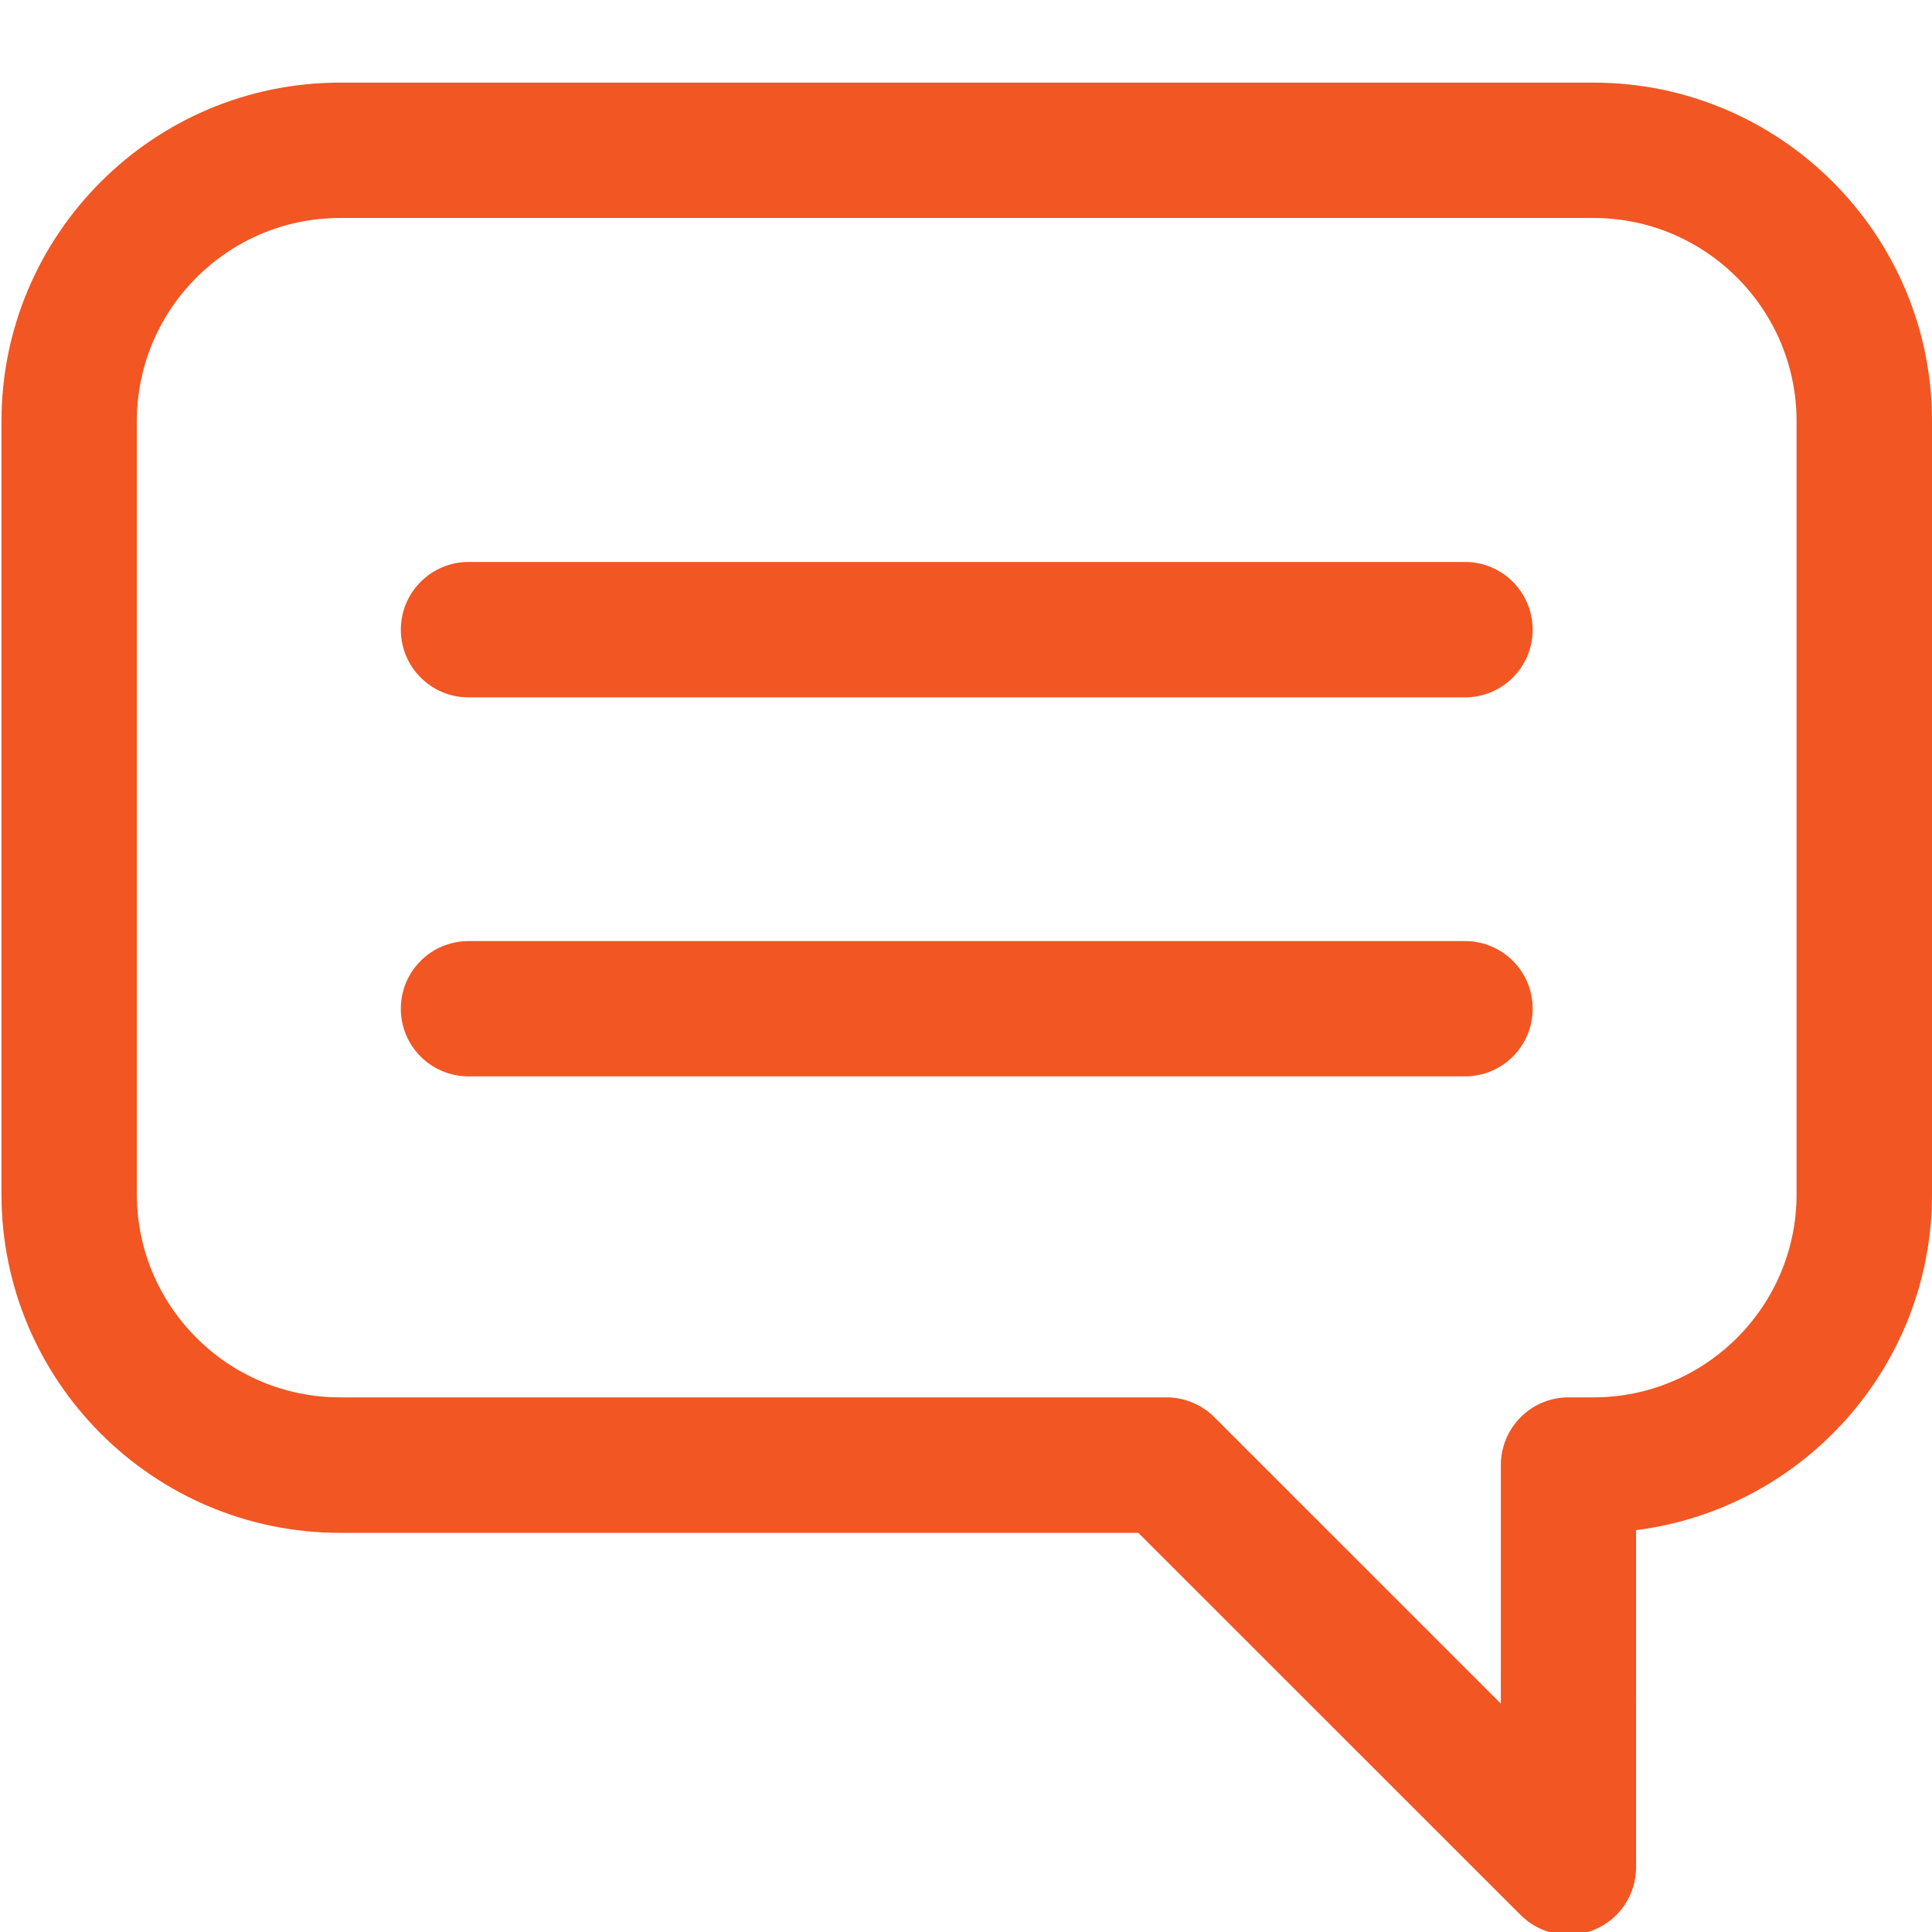
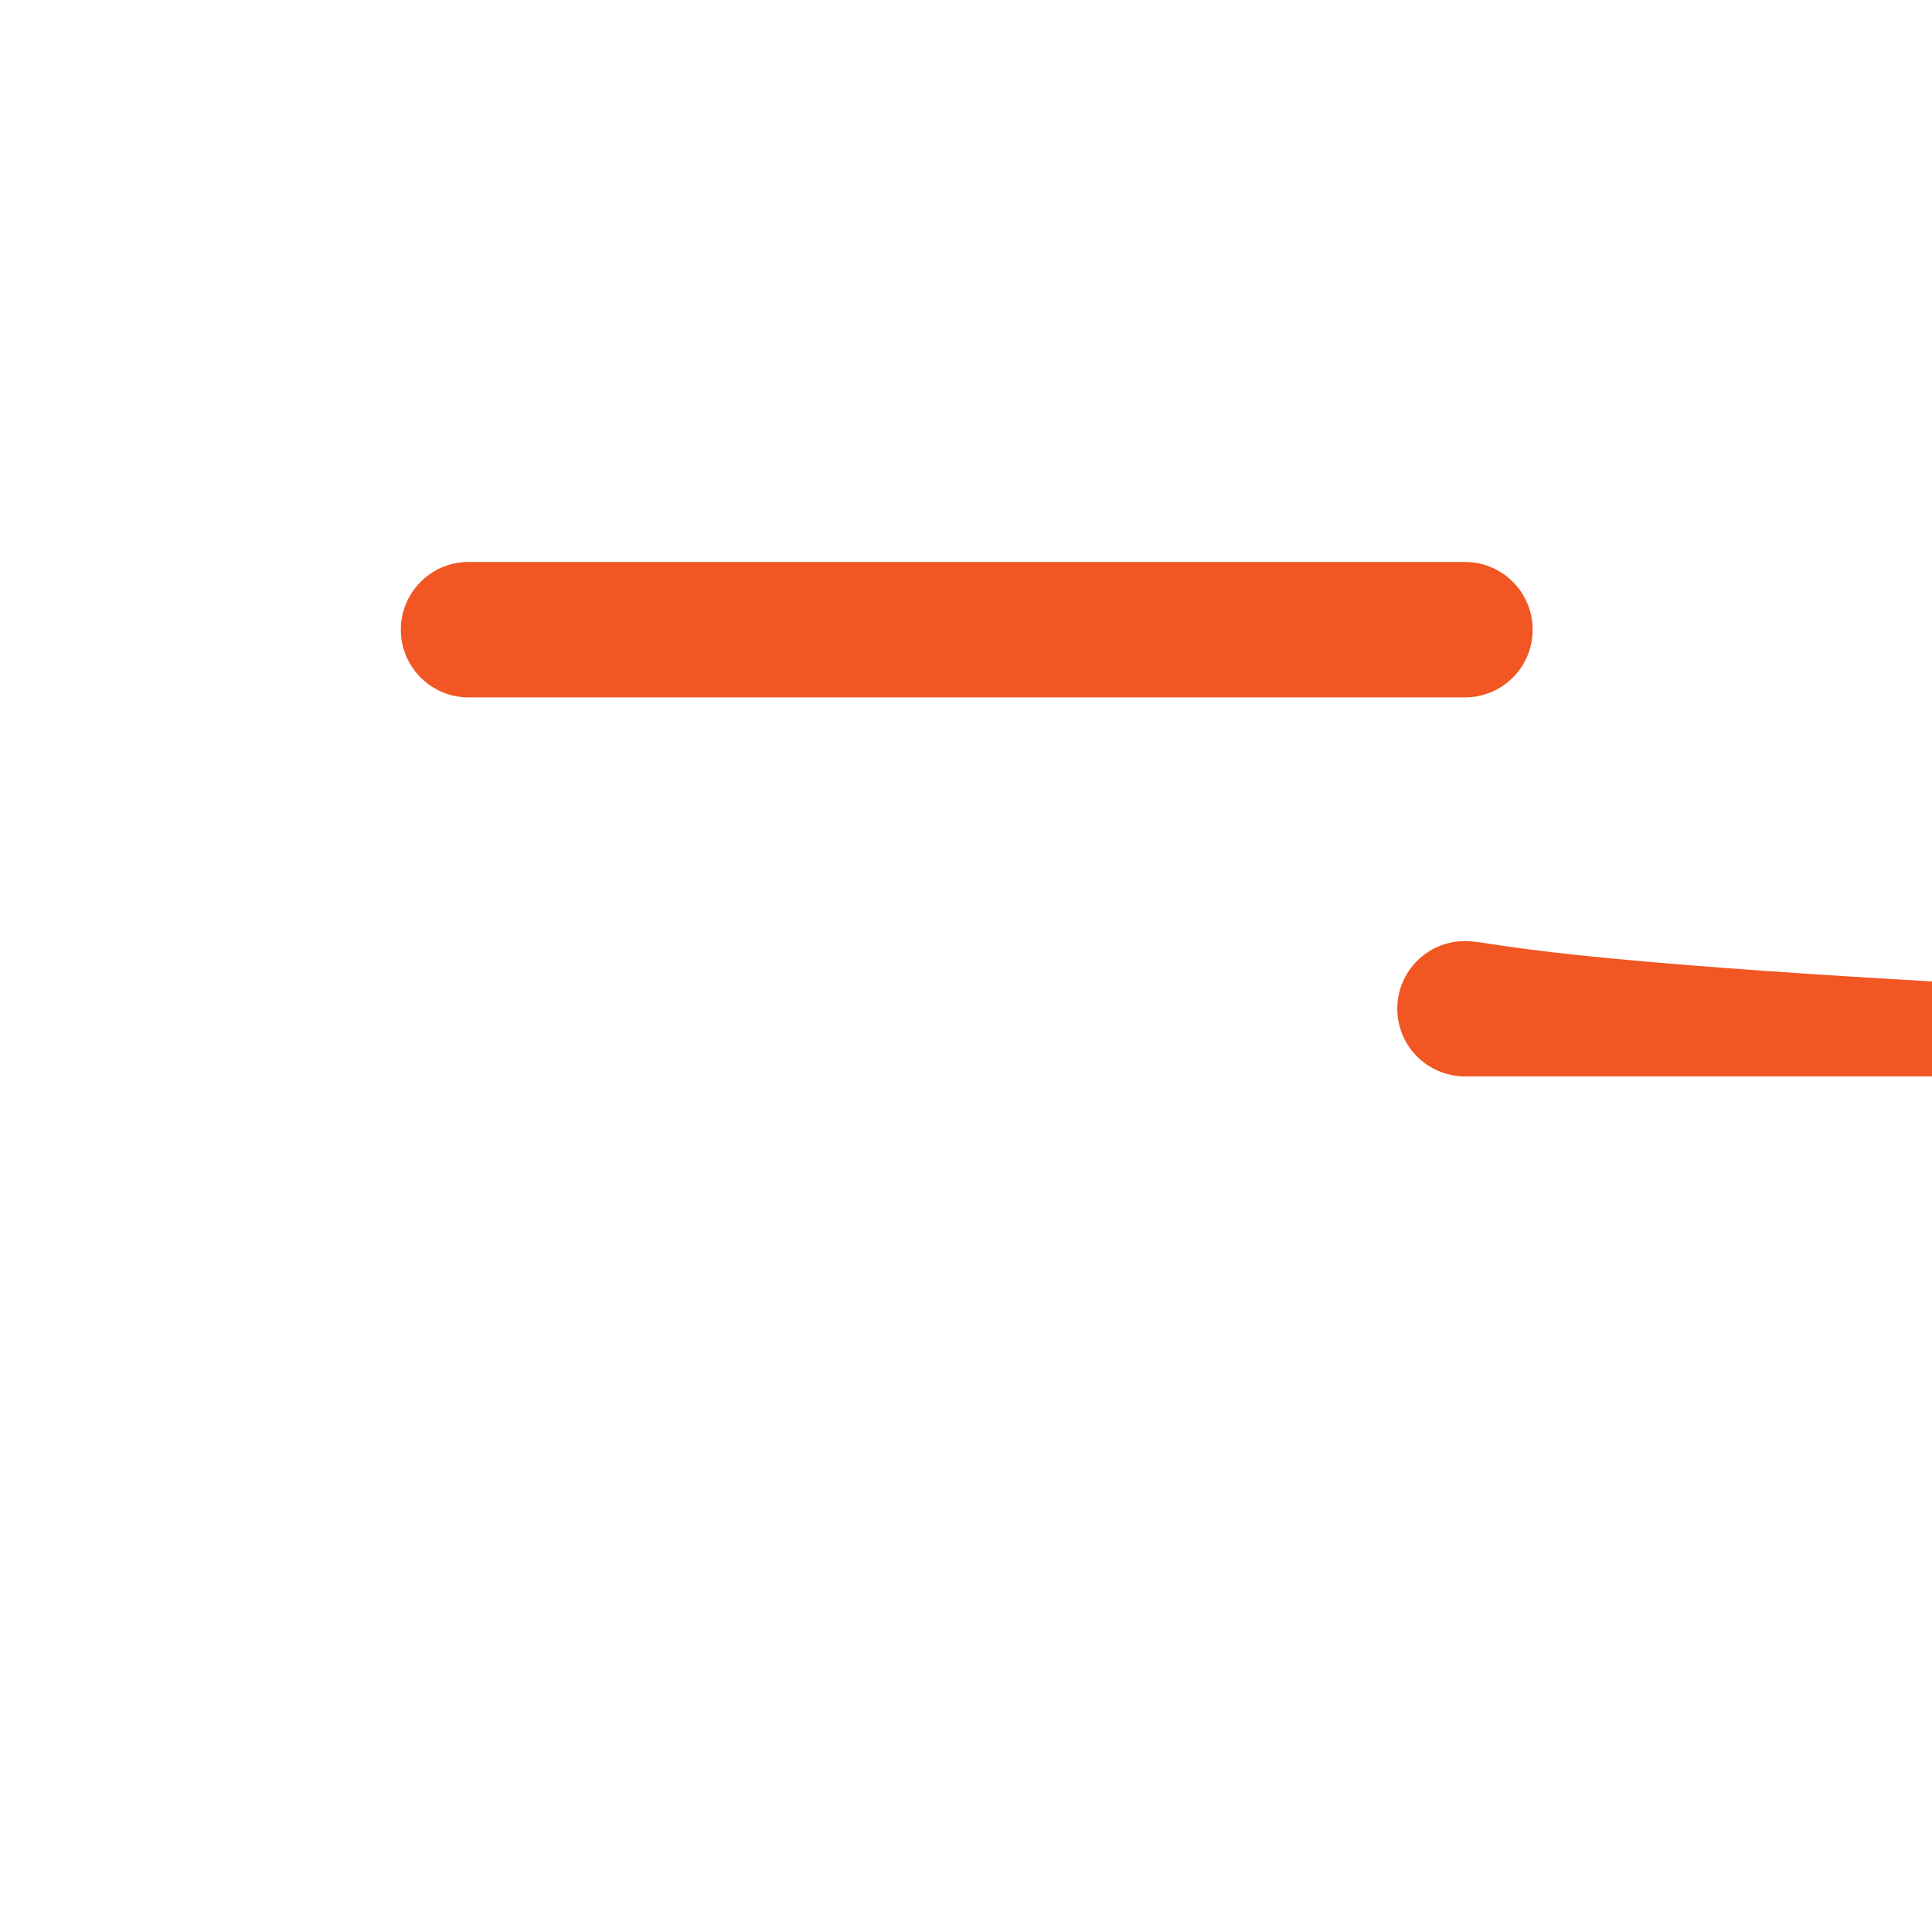
<svg xmlns="http://www.w3.org/2000/svg" version="1.1" id="Layer_1" x="0px" y="0px" width="30px" height="30px" viewBox="0 0 30 30" enable-background="new 0 0 30 30" xml:space="preserve">
  <g>
-     <path fill="#F15623" d="M24.744,1.283H5.279c-2.897,0-5.256,2.357-5.256,5.256v12.007c0,2.897,2.358,5.256,5.256,5.256h12.397   l5.937,5.935c0.201,0.2,0.47,0.307,0.743,0.307c0.136,0,0.271-0.026,0.402-0.08c0.393-0.162,0.647-0.545,0.647-0.972V23.76   C27.994,23.433,30,21.219,30,18.546V6.539C30,3.641,27.643,1.283,24.744,1.283L24.744,1.283z M27.897,18.546   c0,1.738-1.414,3.152-3.153,3.152h-0.388c-0.581,0-1.051,0.472-1.051,1.052v3.704l-4.449-4.448   c-0.197-0.196-0.464-0.308-0.744-0.308H5.279c-1.738,0-3.154-1.414-3.154-3.152V6.539c0-1.739,1.416-3.154,3.154-3.154h19.465   c1.739,0,3.153,1.415,3.153,3.154V18.546z M27.897,18.546" />
    <path fill="#F15623" d="M22.748,8.726H7.275c-0.58,0-1.051,0.472-1.051,1.052s0.471,1.051,1.051,1.051h15.473   c0.581,0,1.051-0.471,1.051-1.051S23.329,8.726,22.748,8.726L22.748,8.726z M22.748,8.726" />
-     <path fill="#F15623" d="M22.748,14.613H7.275c-0.58,0-1.051,0.469-1.051,1.05c0,0.582,0.471,1.051,1.051,1.051h15.473   c0.581,0,1.051-0.469,1.051-1.051C23.799,15.082,23.329,14.613,22.748,14.613L22.748,14.613z M22.748,14.613" />
+     <path fill="#F15623" d="M22.748,14.613c-0.58,0-1.051,0.469-1.051,1.05c0,0.582,0.471,1.051,1.051,1.051h15.473   c0.581,0,1.051-0.469,1.051-1.051C23.799,15.082,23.329,14.613,22.748,14.613L22.748,14.613z M22.748,14.613" />
  </g>
</svg>